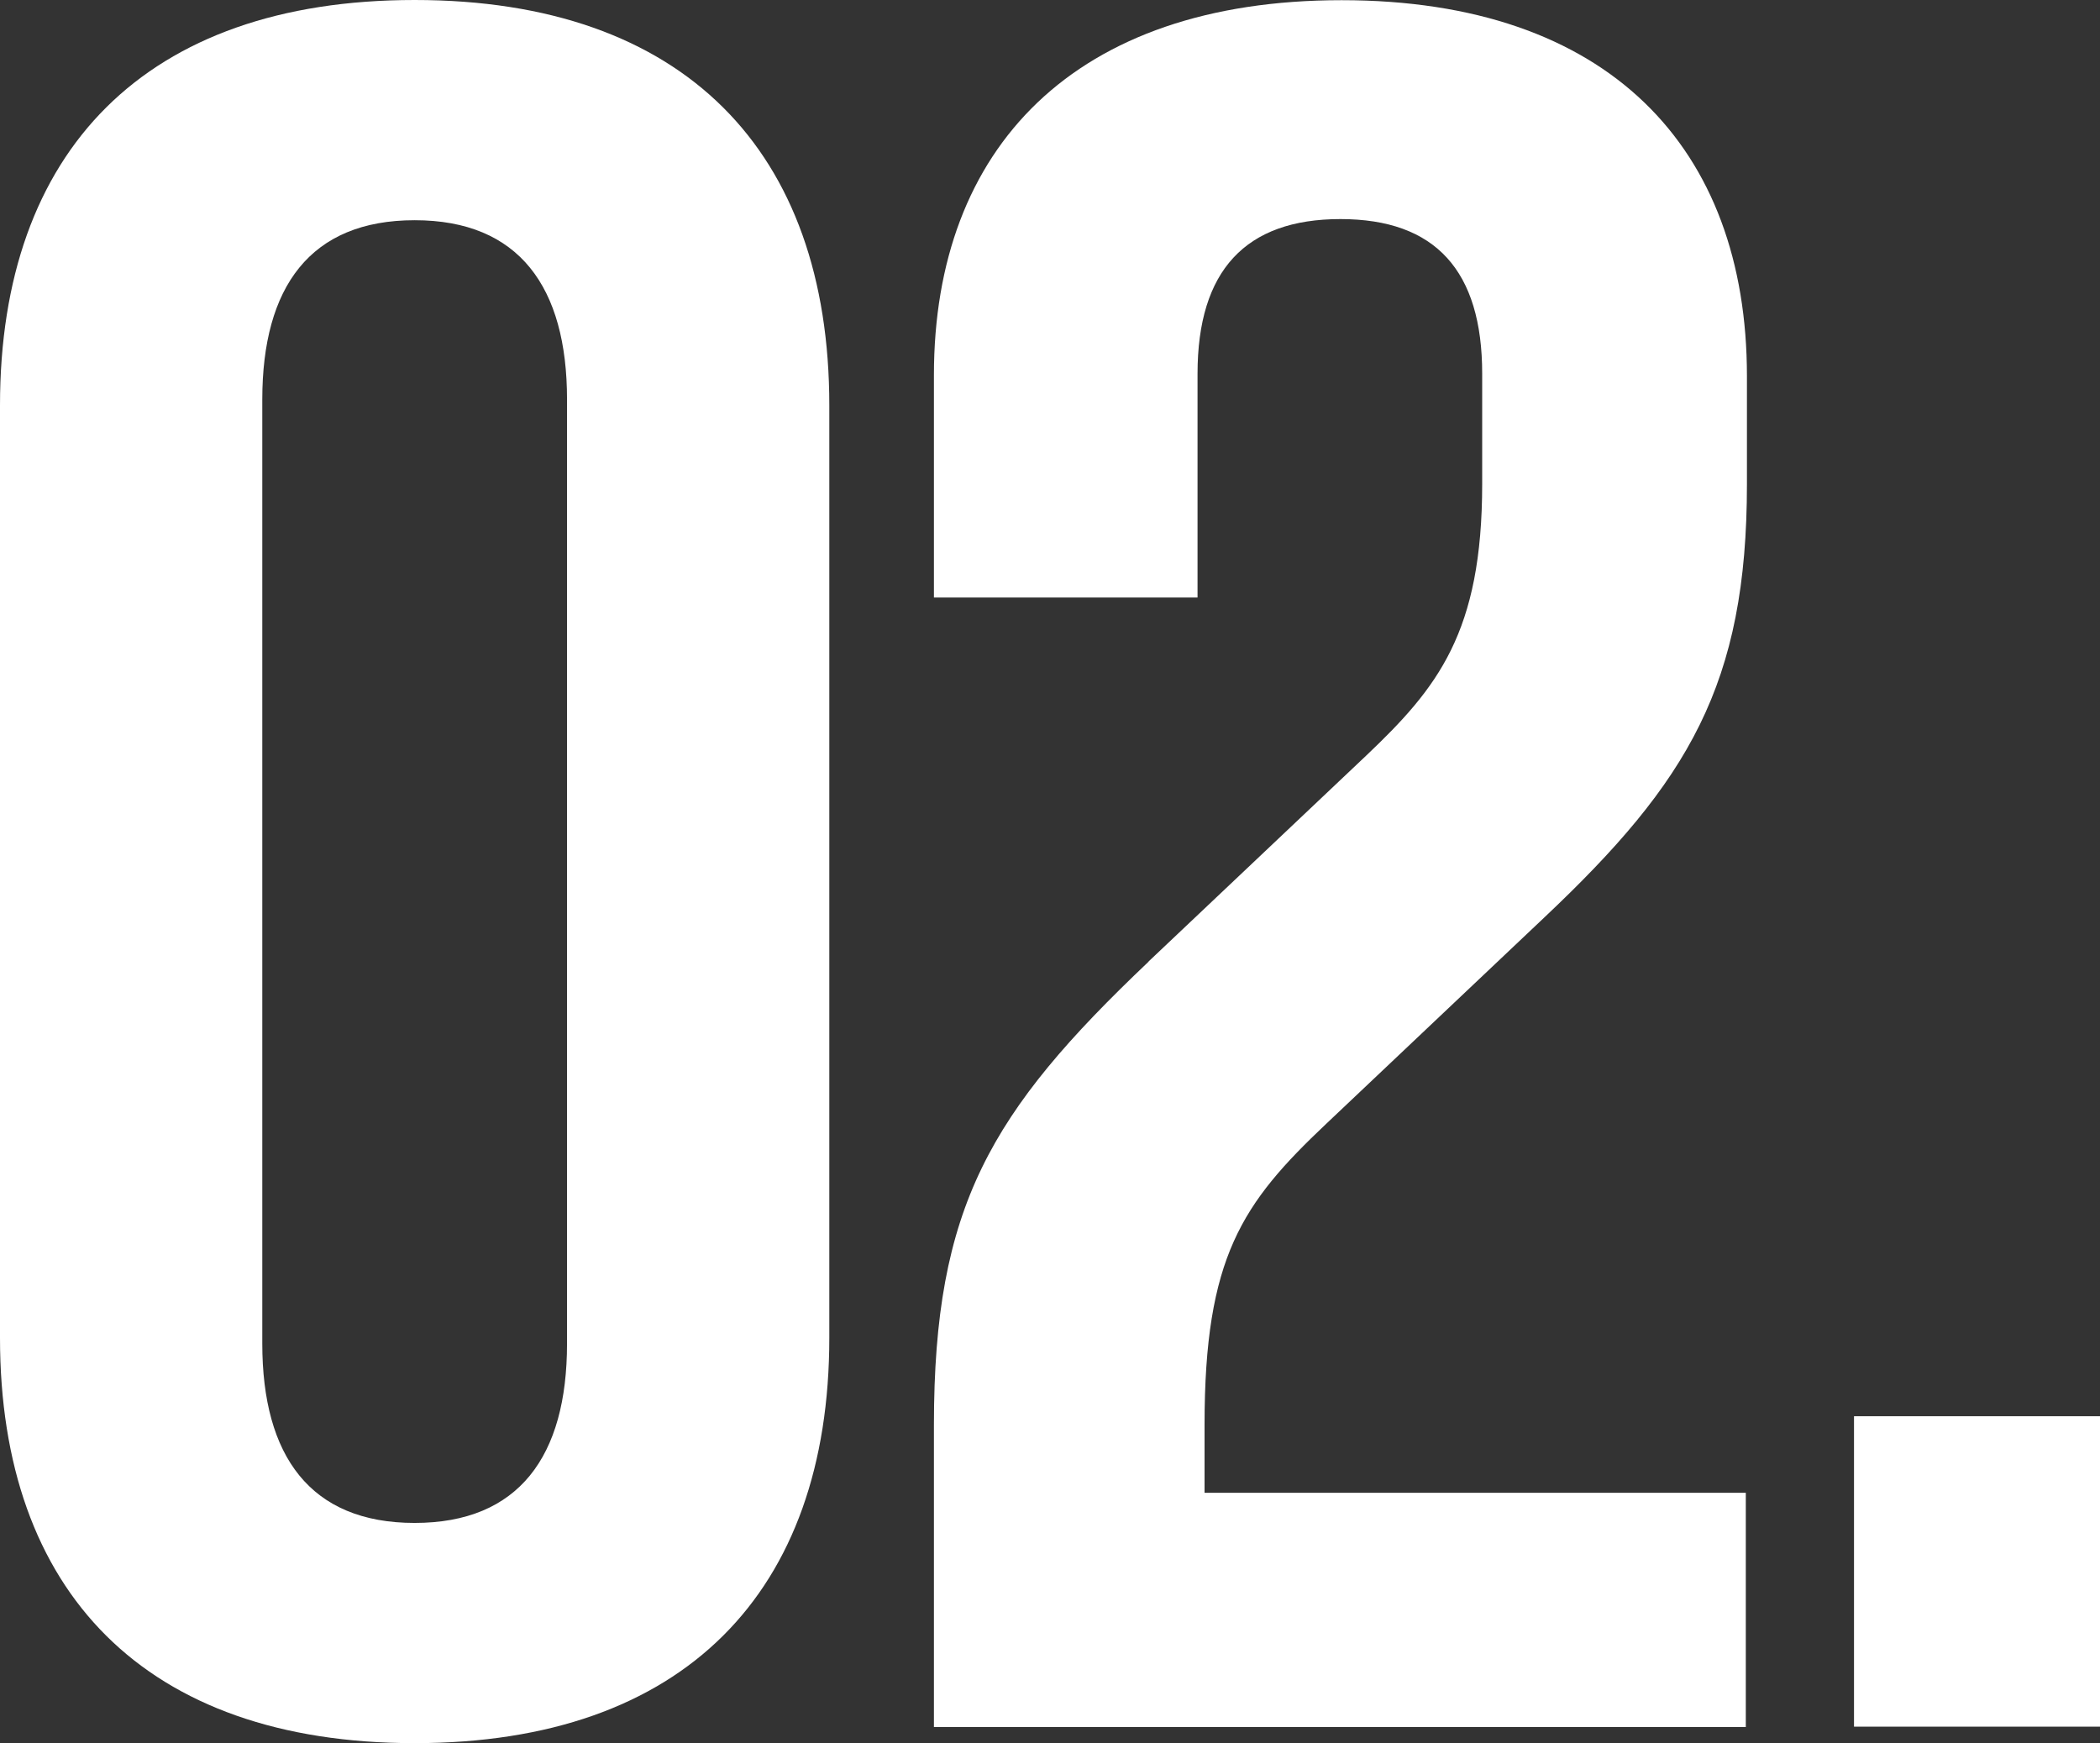
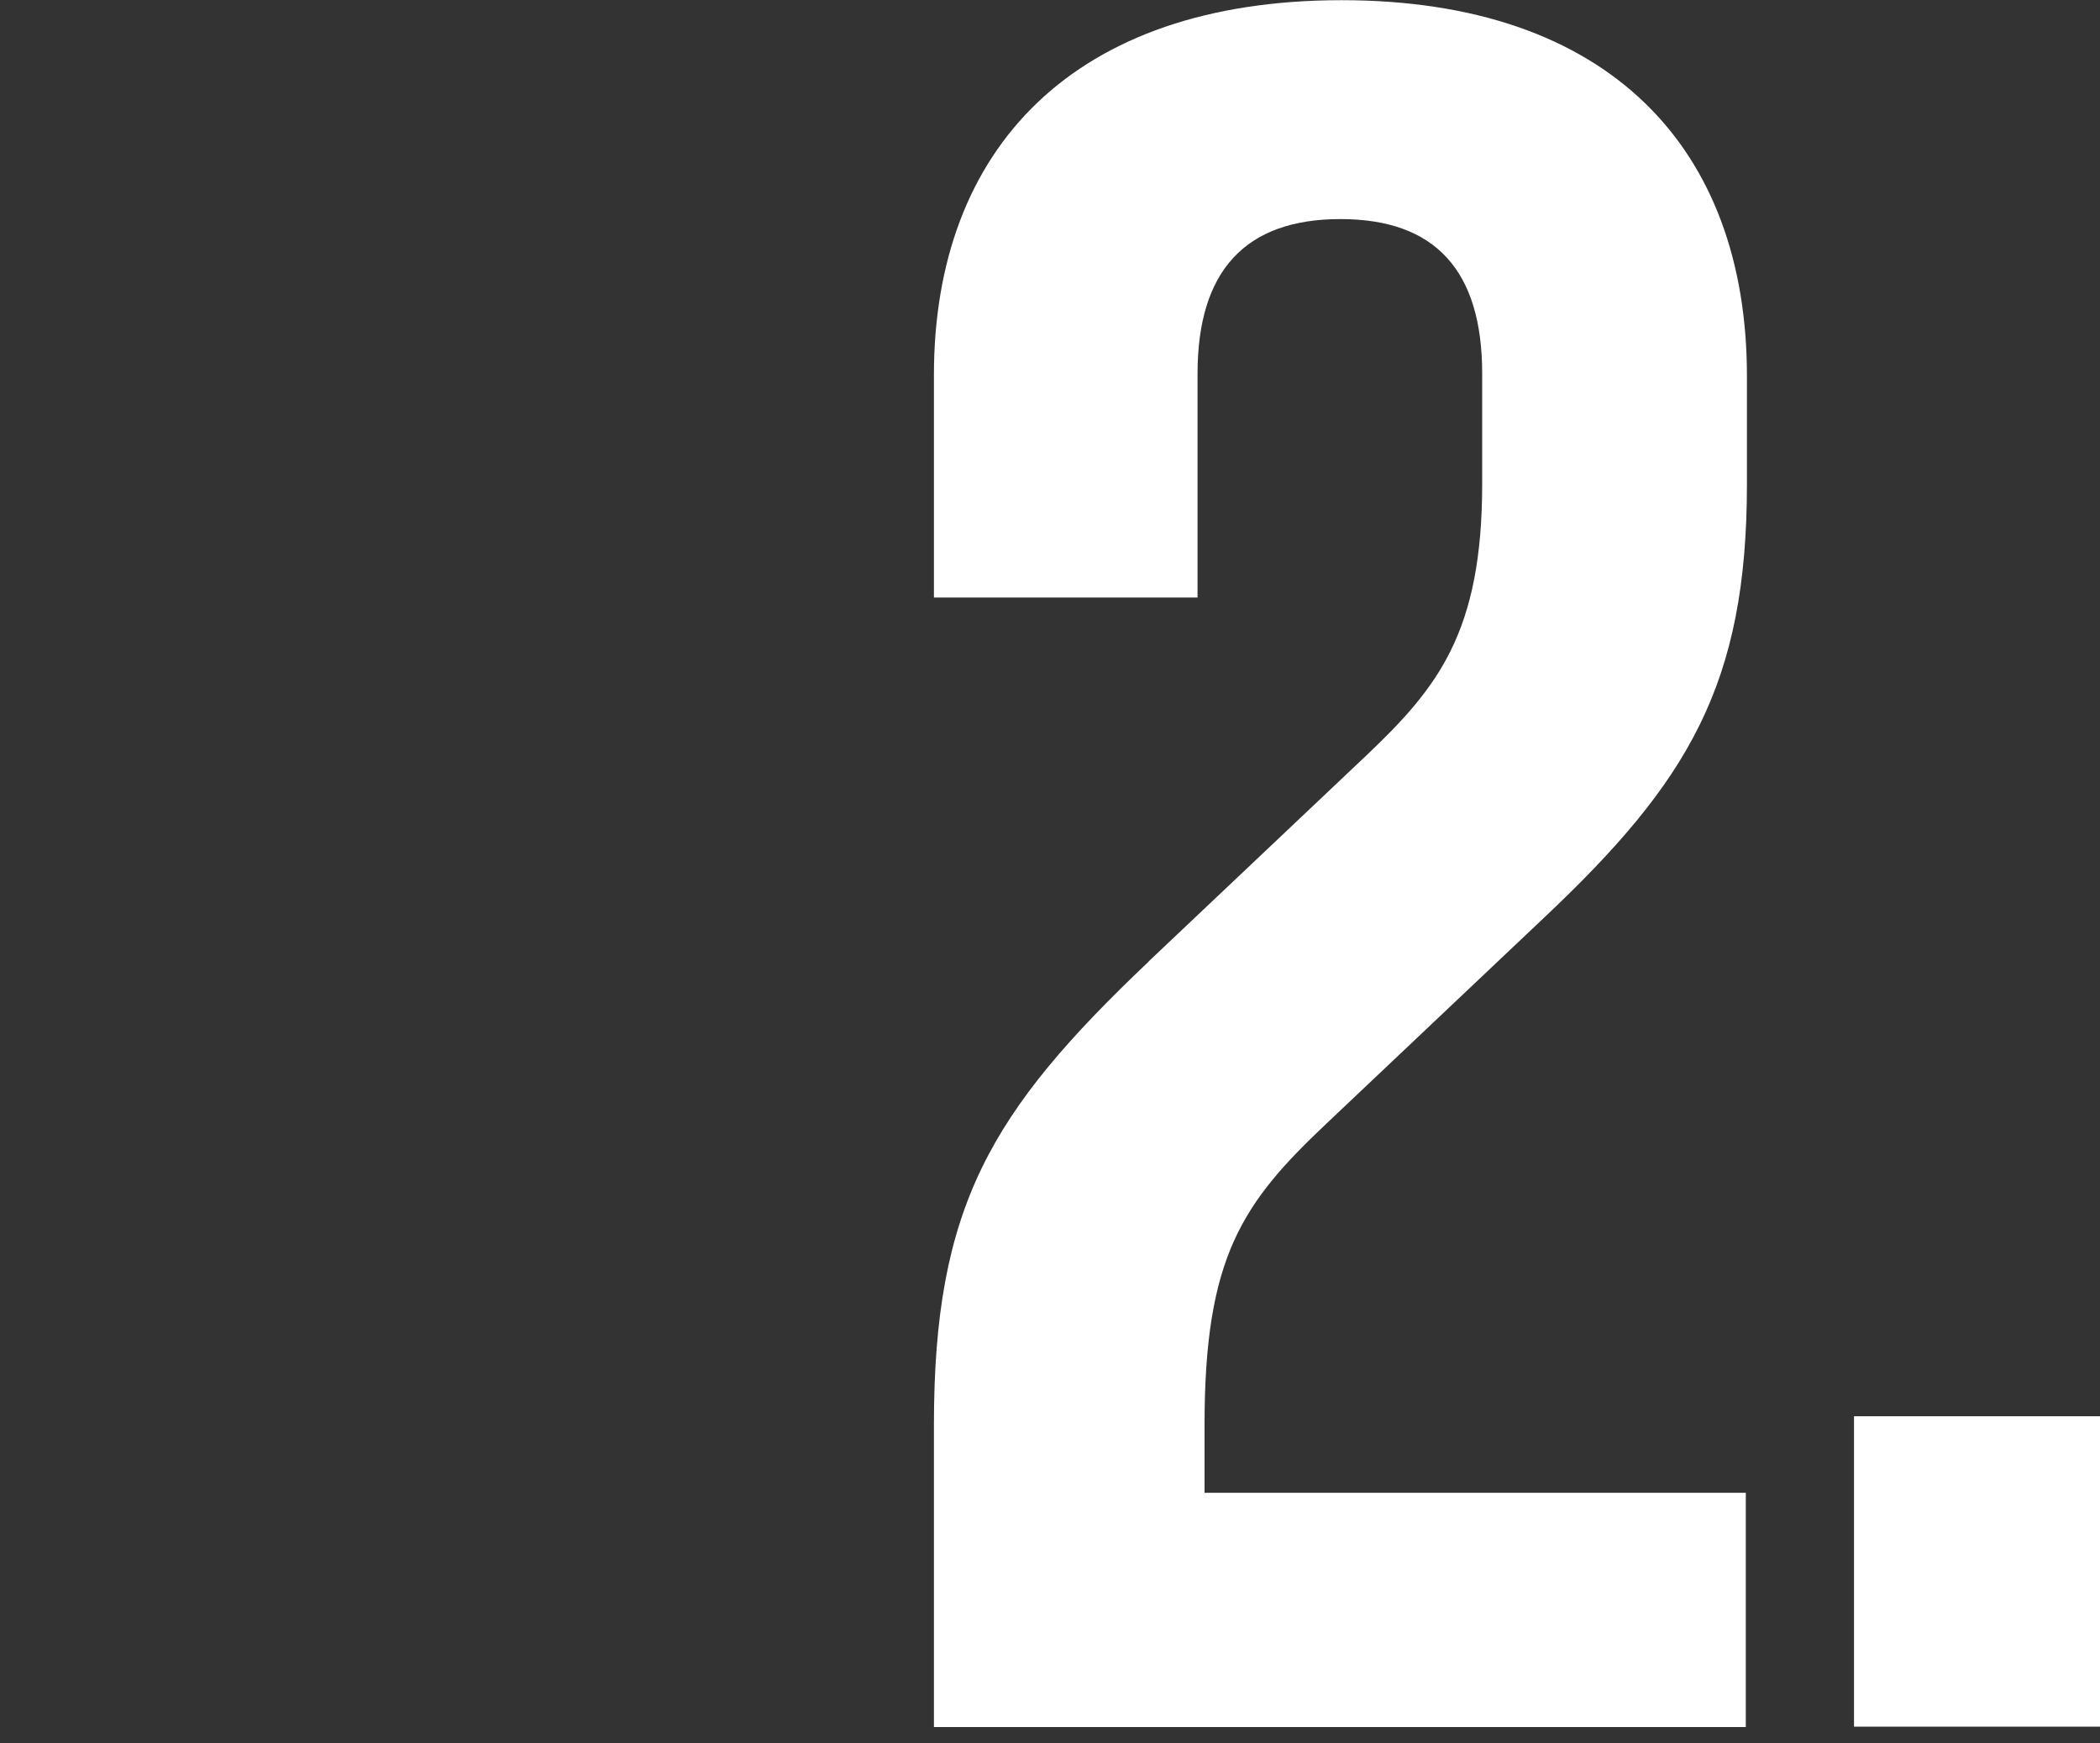
<svg xmlns="http://www.w3.org/2000/svg" id="_レイヤー_2" data-name="レイヤー 2" viewBox="0 0 110.81 91.98">
  <rect x="0" y="0" width="110.81" height="91.98" fill="#333333" stroke="none" />
  <defs>
    <style>
      .cls-1 {
        fill: #fff;
      }
    </style>
  </defs>
  <g id="txt">
    <g>
-       <path class="cls-1" d="M0,70.59V21.39C0,7.97,7.67,0,21.88,0s21.88,7.97,21.88,21.39v49.2c0,13.41-7.66,21.39-21.88,21.39S0,84,0,70.59ZM21.88,80.36c5.5,0,8.04-3.52,8.04-9.46V21.08c0-5.93-2.53-9.46-8.04-9.46s-8.04,3.52-8.04,9.46v49.82c0,5.93,2.53,9.46,8.04,9.46Z" />
      <path class="cls-1" d="M60.59,50.75l11.5-10.88c3.77-3.58,6.12-6.49,6.12-14.34v-5.81c0-5.44-2.47-8.16-7.48-8.16s-7.54,2.72-7.54,8.16v11.81h-13.91v-11.74c0-11.99,7.42-19.78,21.51-19.78s21.39,7.79,21.39,19.84v5.69c0,10.57-3.09,15.7-10.69,22.87l-11.5,10.88c-4.45,4.2-6.43,7.05-6.43,15.89v3.59h28.56v12.36h-42.84v-15.95c0-11.5,2.97-16.5,11.31-24.42Z" />
      <path class="cls-1" d="M97.83,74.73h12.98v16.38h-12.98v-16.38Z" />
    </g>
  </g>
</svg>